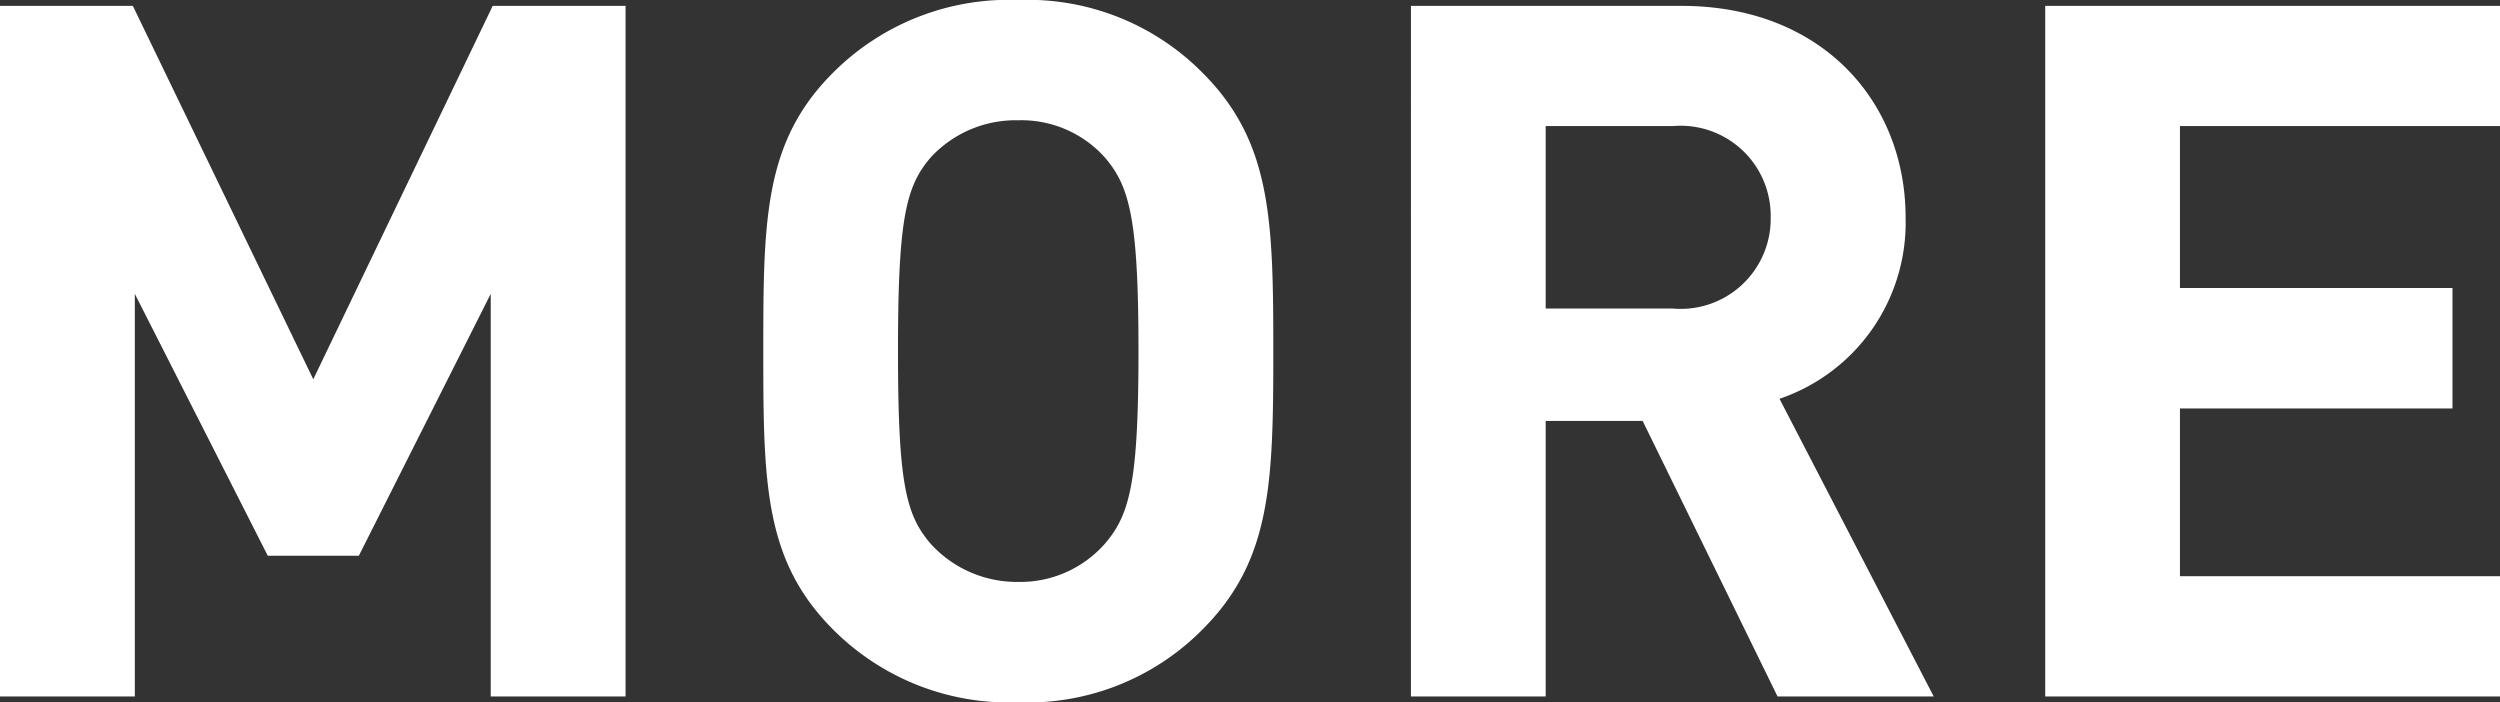
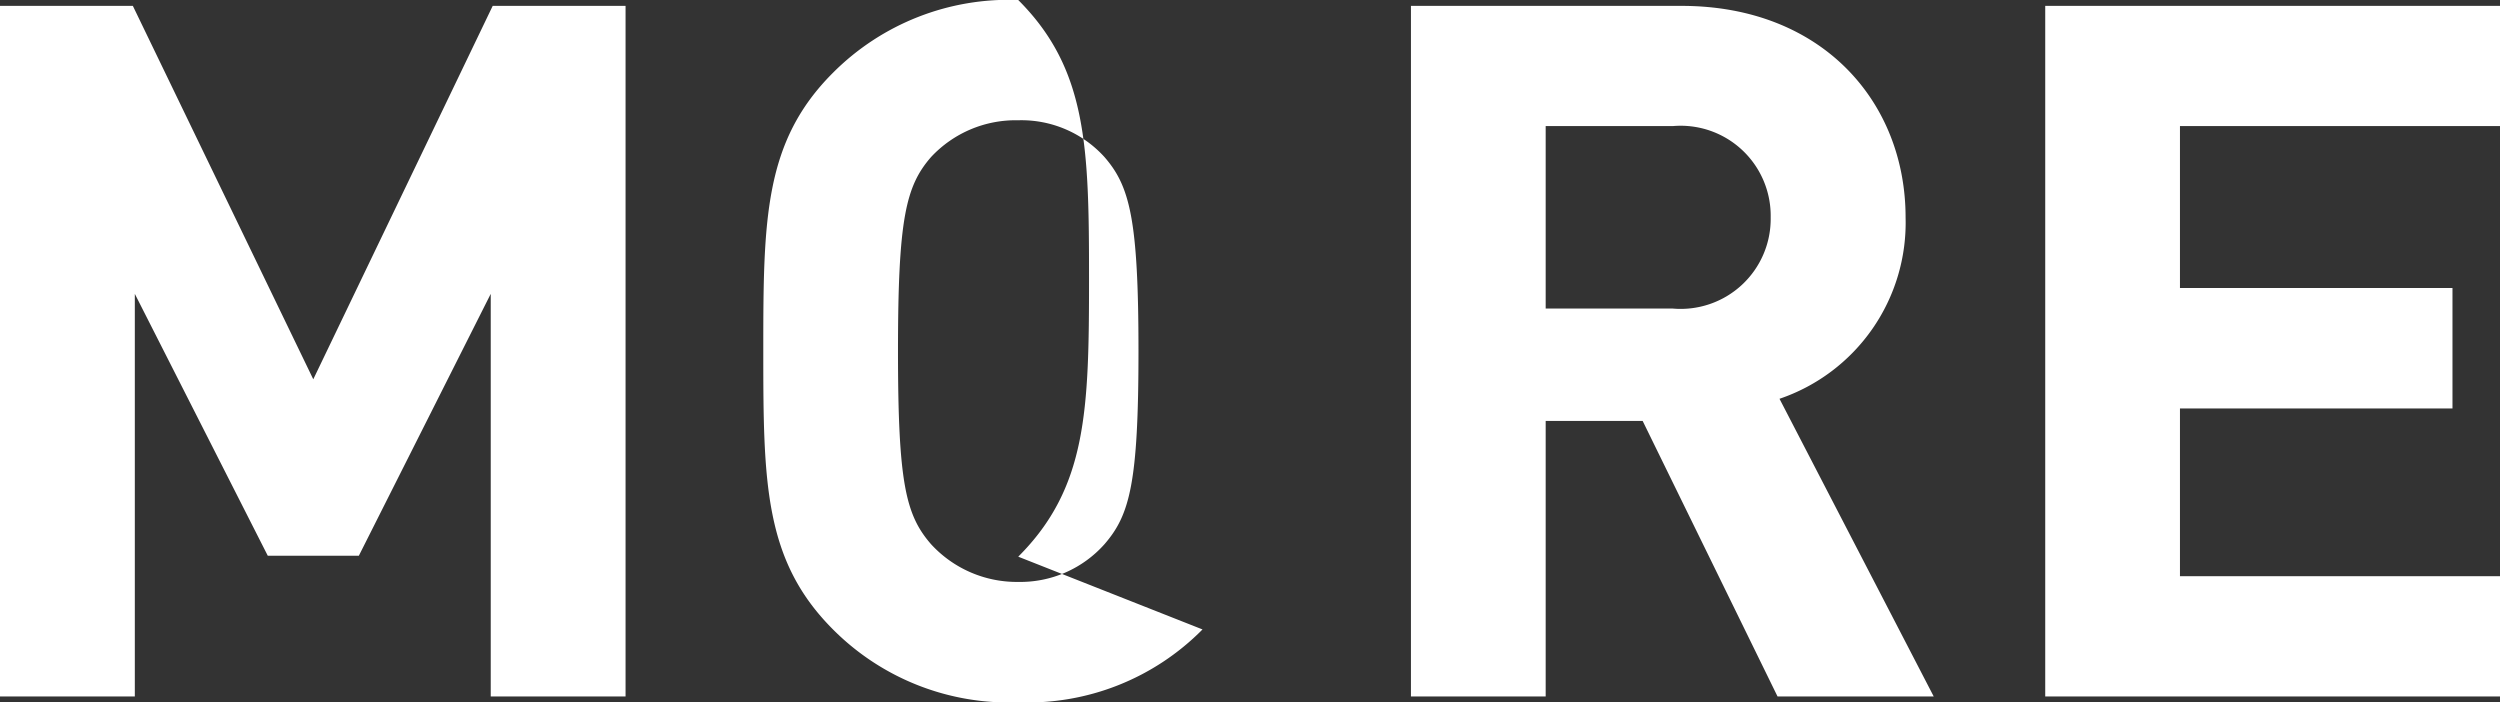
<svg xmlns="http://www.w3.org/2000/svg" viewBox="0 0 85.076 23.896">
  <rect x="0" y="0" width="85.076" height="23.896" fill="#333333" stroke="none" />
  <g fill="#fff">
-     <path d="M16.7 23.7V10l-4.488 8.911h-3.1L4.588 10v13.7H0V.2h4.521l6.14 12.707L16.767.2h4.521v23.5zM40.922 21.42a8.367 8.367 0 01-6.271 2.48 8.443 8.443 0 01-6.3-2.476c-2.343-2.343-2.376-4.983-2.376-9.472S26 4.819 28.347 2.476A8.447 8.447 0 0134.651 0a8.371 8.371 0 016.271 2.476c2.344 2.343 2.409 4.983 2.409 9.472s-.065 7.129-2.409 9.472zM37.589 5.348a3.813 3.813 0 00-2.938-1.255 3.935 3.935 0 00-2.97 1.255c-.859.989-1.122 2.111-1.122 6.6s.263 5.577 1.122 6.568a3.961 3.961 0 002.97 1.287 3.838 3.838 0 002.938-1.287c.857-.991 1.154-2.079 1.154-6.568s-.297-5.611-1.154-6.6zM60.49 23.7l-4.59-9.376h-3.3V23.7h-4.585V.2h9.208c4.786 0 7.625 3.268 7.625 7.2a6.329 6.329 0 01-4.291 6.171L65.805 23.7zM56.926 4.291H52.6V10.5h4.323a3.064 3.064 0 003.334-3.1 3.064 3.064 0 00-3.331-3.109zM69.6 23.7V.2h15.476v4.091H74.185V9.8h9.274v4.1h-9.274v5.709h10.891V23.7z" />
+     <path d="M16.7 23.7V10l-4.488 8.911h-3.1L4.588 10v13.7H0V.2h4.521l6.14 12.707L16.767.2h4.521v23.5zM40.922 21.42a8.367 8.367 0 01-6.271 2.48 8.443 8.443 0 01-6.3-2.476c-2.343-2.343-2.376-4.983-2.376-9.472S26 4.819 28.347 2.476A8.447 8.447 0 0134.651 0c2.344 2.343 2.409 4.983 2.409 9.472s-.065 7.129-2.409 9.472zM37.589 5.348a3.813 3.813 0 00-2.938-1.255 3.935 3.935 0 00-2.97 1.255c-.859.989-1.122 2.111-1.122 6.6s.263 5.577 1.122 6.568a3.961 3.961 0 002.97 1.287 3.838 3.838 0 002.938-1.287c.857-.991 1.154-2.079 1.154-6.568s-.297-5.611-1.154-6.6zM60.49 23.7l-4.59-9.376h-3.3V23.7h-4.585V.2h9.208c4.786 0 7.625 3.268 7.625 7.2a6.329 6.329 0 01-4.291 6.171L65.805 23.7zM56.926 4.291H52.6V10.5h4.323a3.064 3.064 0 003.334-3.1 3.064 3.064 0 00-3.331-3.109zM69.6 23.7V.2h15.476v4.091H74.185V9.8h9.274v4.1h-9.274v5.709h10.891V23.7z" />
  </g>
</svg>